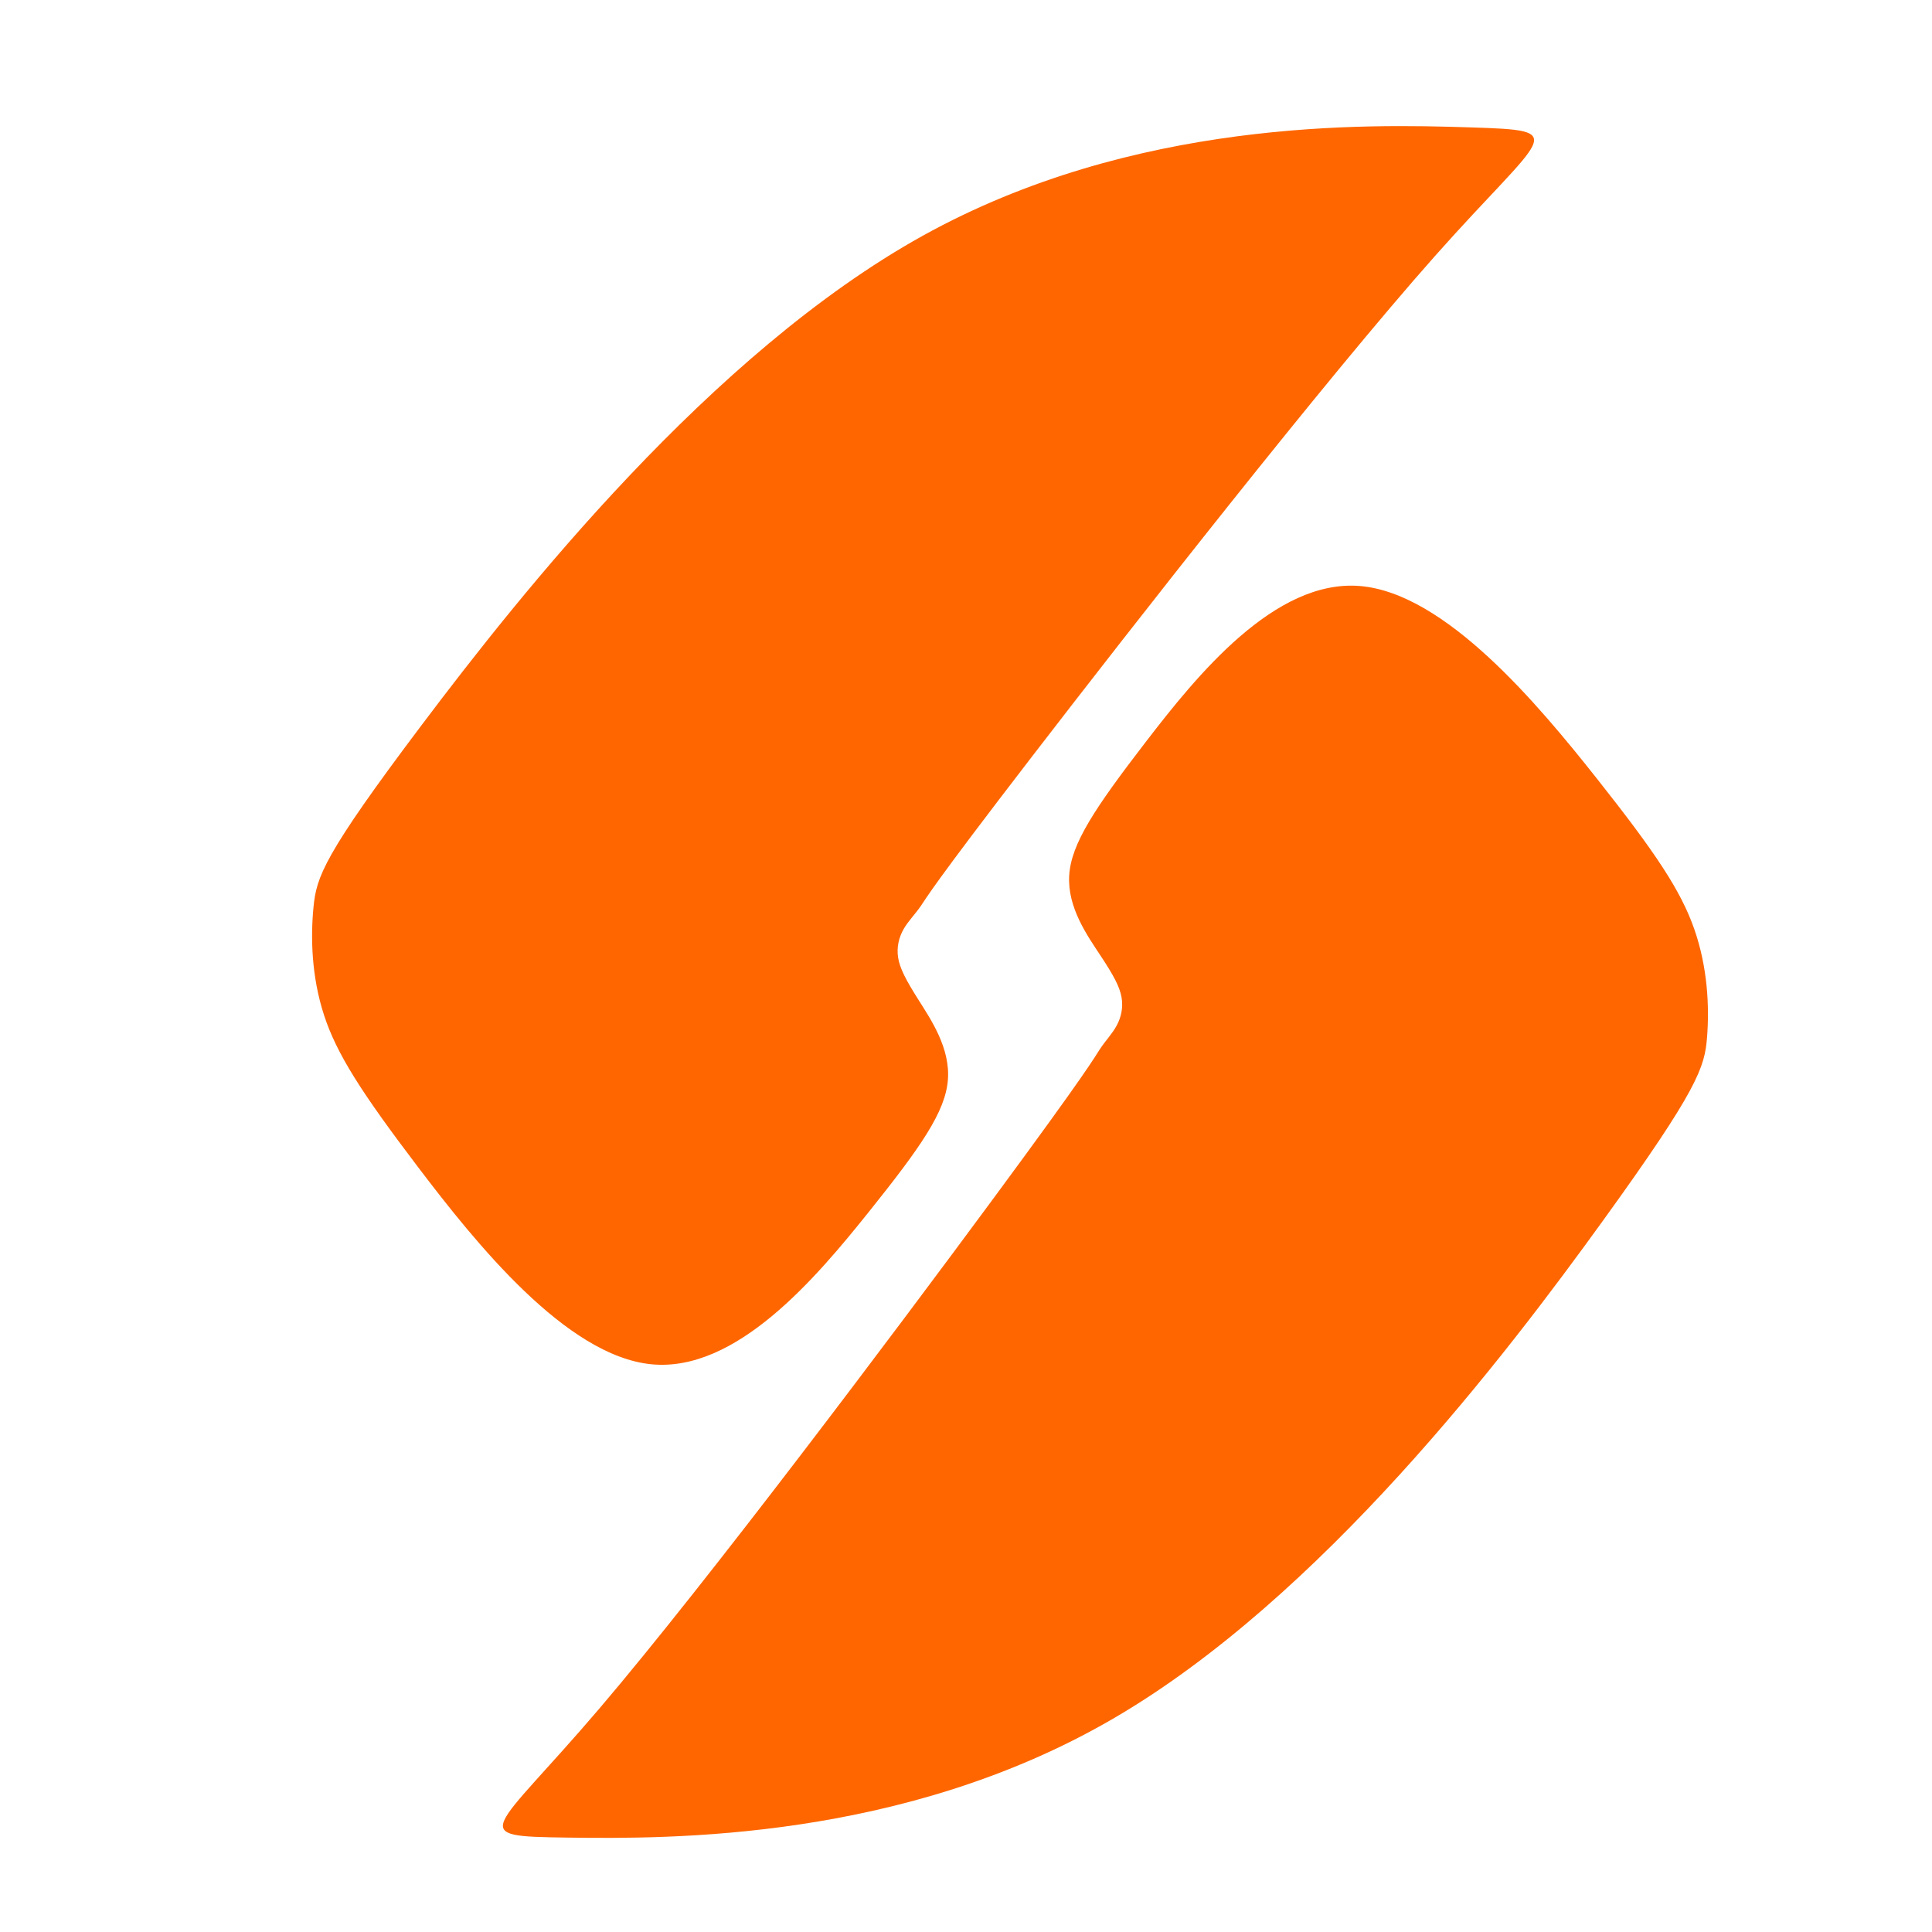
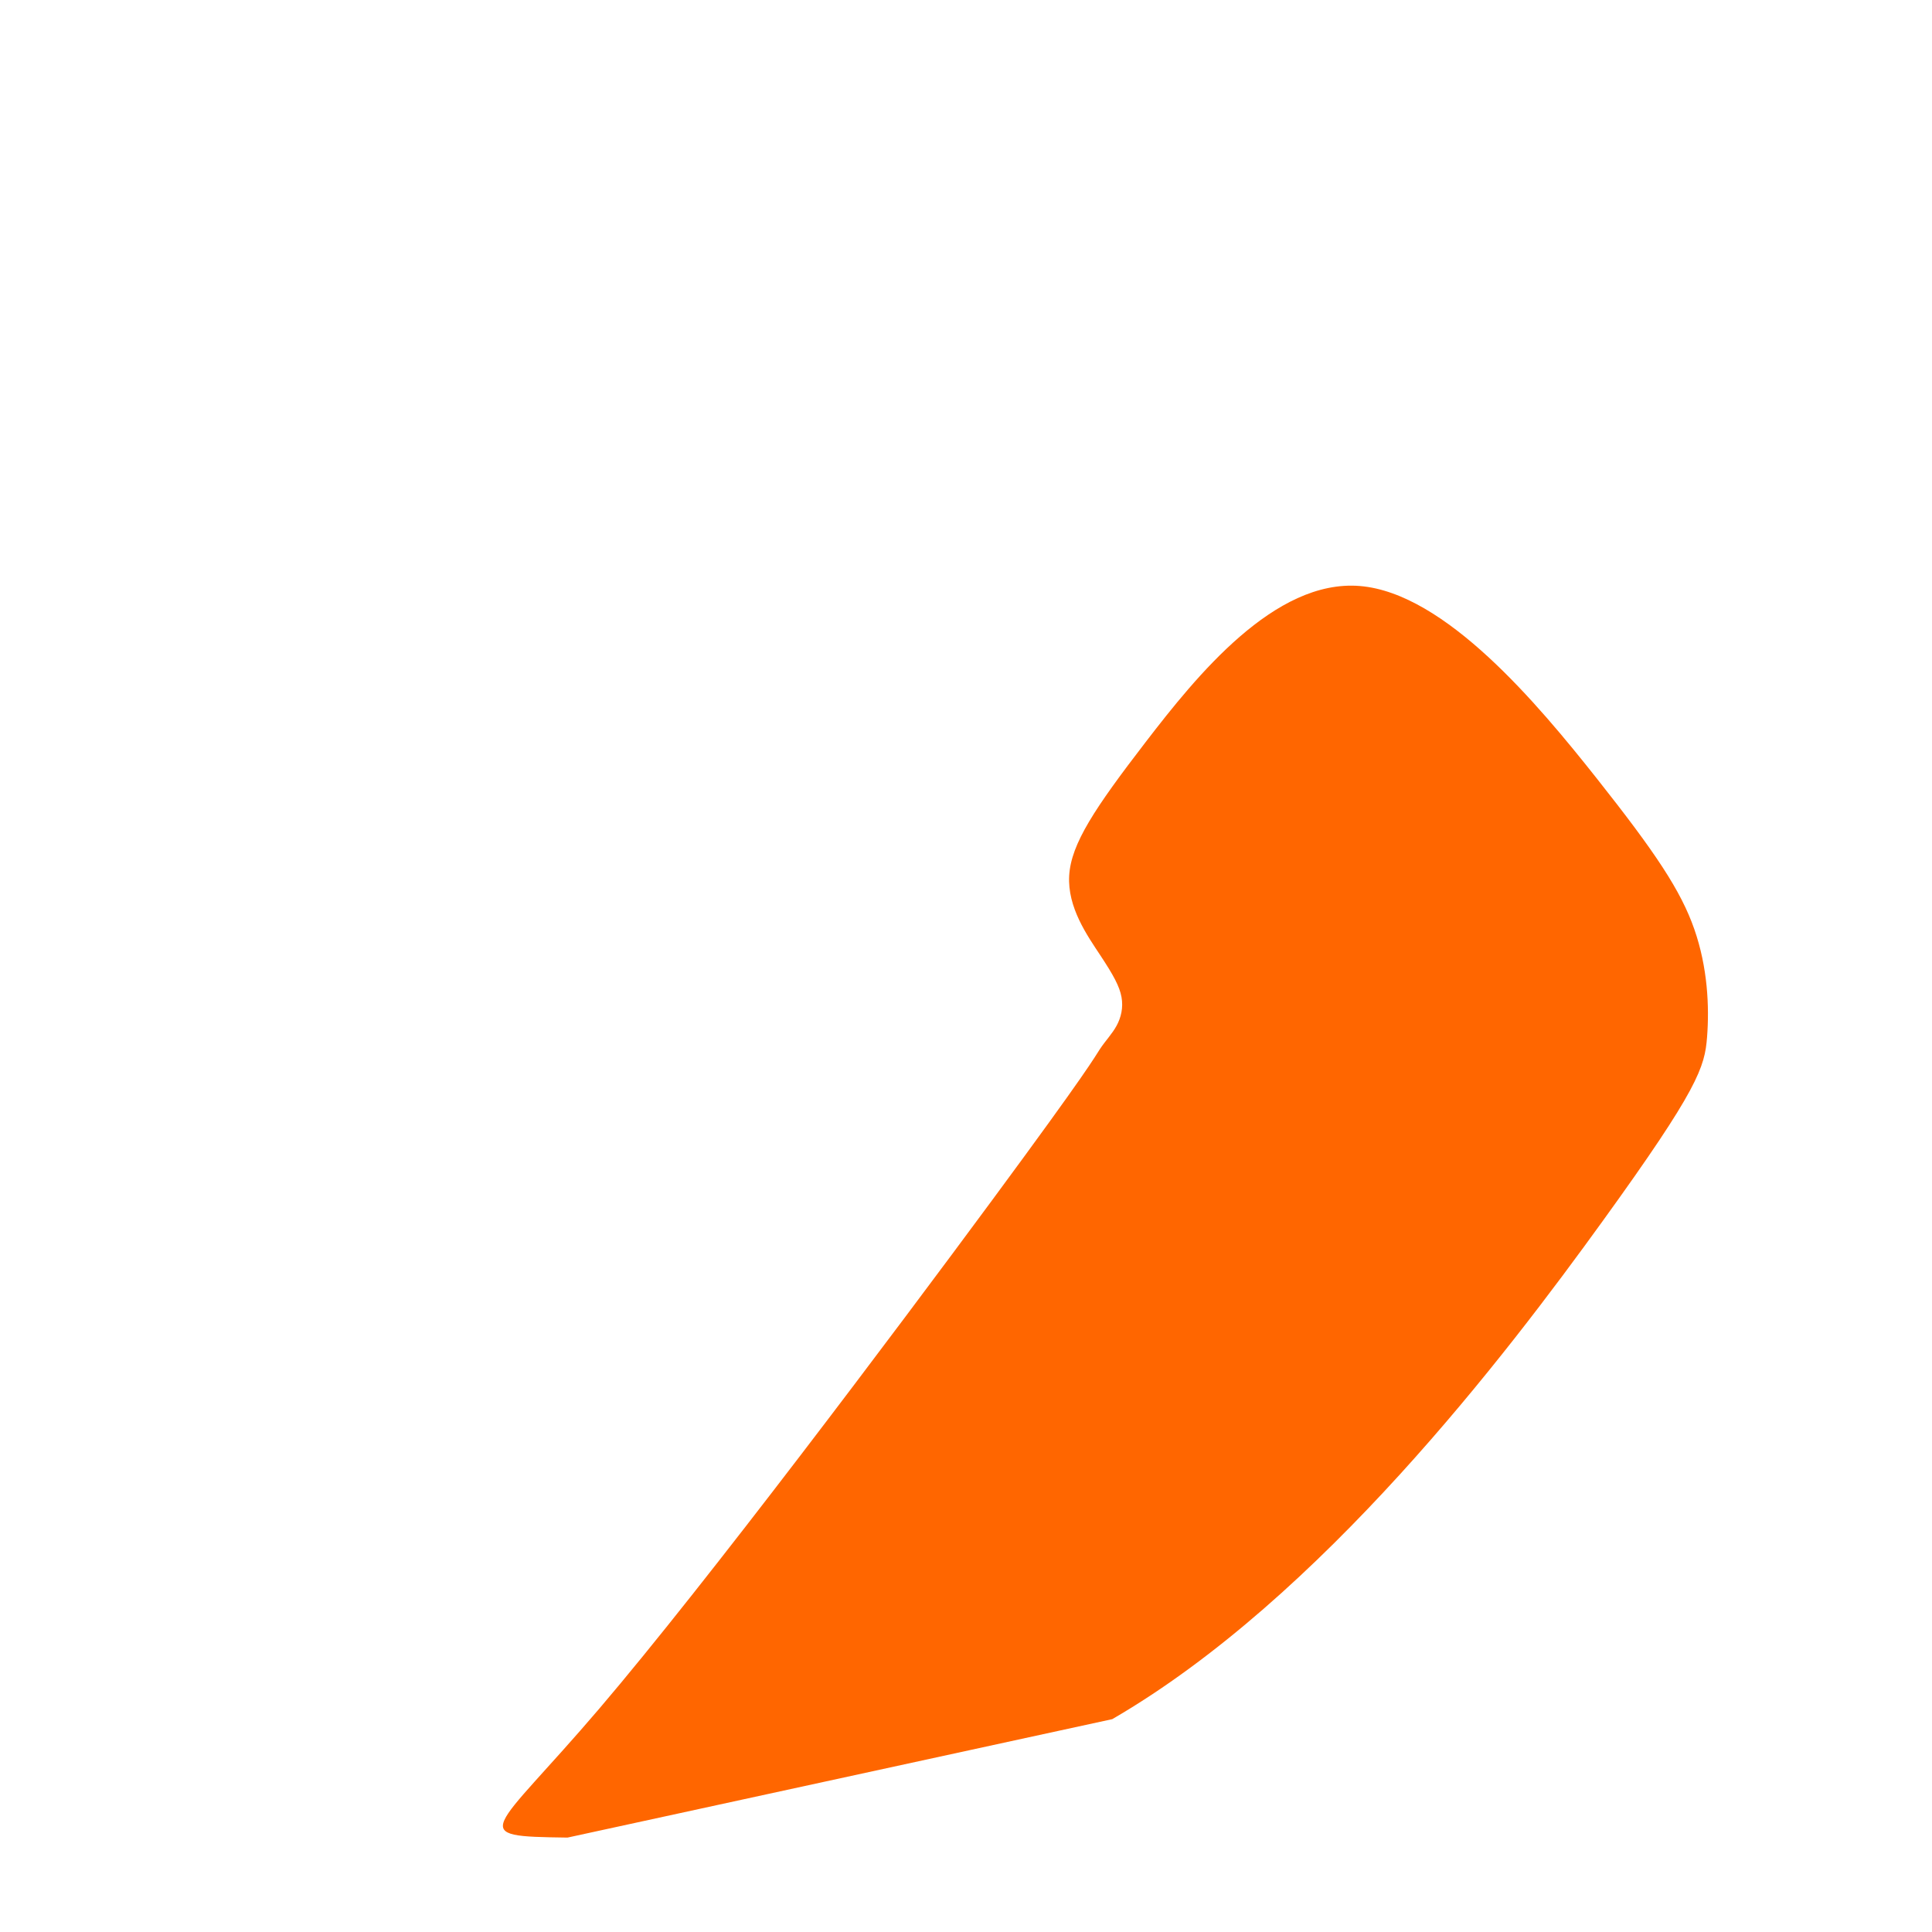
<svg xmlns="http://www.w3.org/2000/svg" width="400" zoomAndPan="magnify" viewBox="0 0 300 300" height="400" preserveAspectRatio="xMidYMid meet" version="1.0">
-   <path fill="#ff6600" d="M 143.258 36.621 C 110.402 54.859 80.816 92.219 65.504 112.547 C 50.188 132.875 49.141 136.168 48.68 140.855 C 48.223 145.539 48.355 151.617 50.316 157.633 C 52.281 163.648 56.078 169.602 64.98 181.316 C 73.879 193.031 87.887 210.512 101.109 211.84 C 114.328 213.168 126.766 198.352 134.883 188.219 C 142.996 178.09 146.793 172.641 147.188 167.703 C 147.578 162.762 144.566 158.332 142.605 155.227 C 140.641 152.125 139.727 150.352 139.461 148.707 C 139.199 147.059 139.594 145.539 140.312 144.273 C 141.035 143.008 142.082 141.992 142.996 140.664 C 143.914 139.332 144.699 137.688 160.145 117.613 C 175.594 97.539 205.699 59.039 222.848 39.727 C 239.996 20.41 244.188 20.285 228.215 19.777 C 212.246 19.27 176.117 18.383 143.258 36.621 Z M 143.258 36.621 " fill-opacity="1" fill-rule="nonzero" />
-   <path fill="#ff6600" d="M 172.711 266.949 C 205.176 248.117 233.969 210.223 248.852 189.621 C 263.738 169.02 264.715 165.707 265.074 161.016 C 265.434 156.32 265.176 150.246 263.086 144.266 C 260.996 138.285 257.074 132.406 247.93 120.855 C 238.781 109.305 224.41 92.086 211.164 90.996 C 197.918 89.91 185.797 104.949 177.895 115.23 C 169.992 125.508 166.312 131.02 166.023 135.965 C 165.734 140.91 168.84 145.289 170.867 148.355 C 172.895 151.422 173.848 153.176 174.145 154.82 C 174.441 156.461 174.082 157.988 173.387 159.266 C 172.695 160.547 171.668 161.578 170.781 162.926 C 169.895 164.27 169.141 165.93 154.121 186.281 C 139.102 206.633 109.809 245.676 93.07 265.301 C 76.332 284.922 72.148 285.125 88.125 285.34 C 104.102 285.555 140.242 285.785 172.711 266.949 Z M 172.711 266.949 " fill-opacity="1" fill-rule="nonzero" />
+   <path fill="#ff6600" d="M 172.711 266.949 C 205.176 248.117 233.969 210.223 248.852 189.621 C 263.738 169.02 264.715 165.707 265.074 161.016 C 265.434 156.32 265.176 150.246 263.086 144.266 C 260.996 138.285 257.074 132.406 247.93 120.855 C 238.781 109.305 224.41 92.086 211.164 90.996 C 197.918 89.91 185.797 104.949 177.895 115.23 C 169.992 125.508 166.312 131.02 166.023 135.965 C 165.734 140.91 168.84 145.289 170.867 148.355 C 172.895 151.422 173.848 153.176 174.145 154.82 C 174.441 156.461 174.082 157.988 173.387 159.266 C 172.695 160.547 171.668 161.578 170.781 162.926 C 169.895 164.27 169.141 165.93 154.121 186.281 C 139.102 206.633 109.809 245.676 93.07 265.301 C 76.332 284.922 72.148 285.125 88.125 285.34 Z M 172.711 266.949 " fill-opacity="1" fill-rule="nonzero" />
</svg>